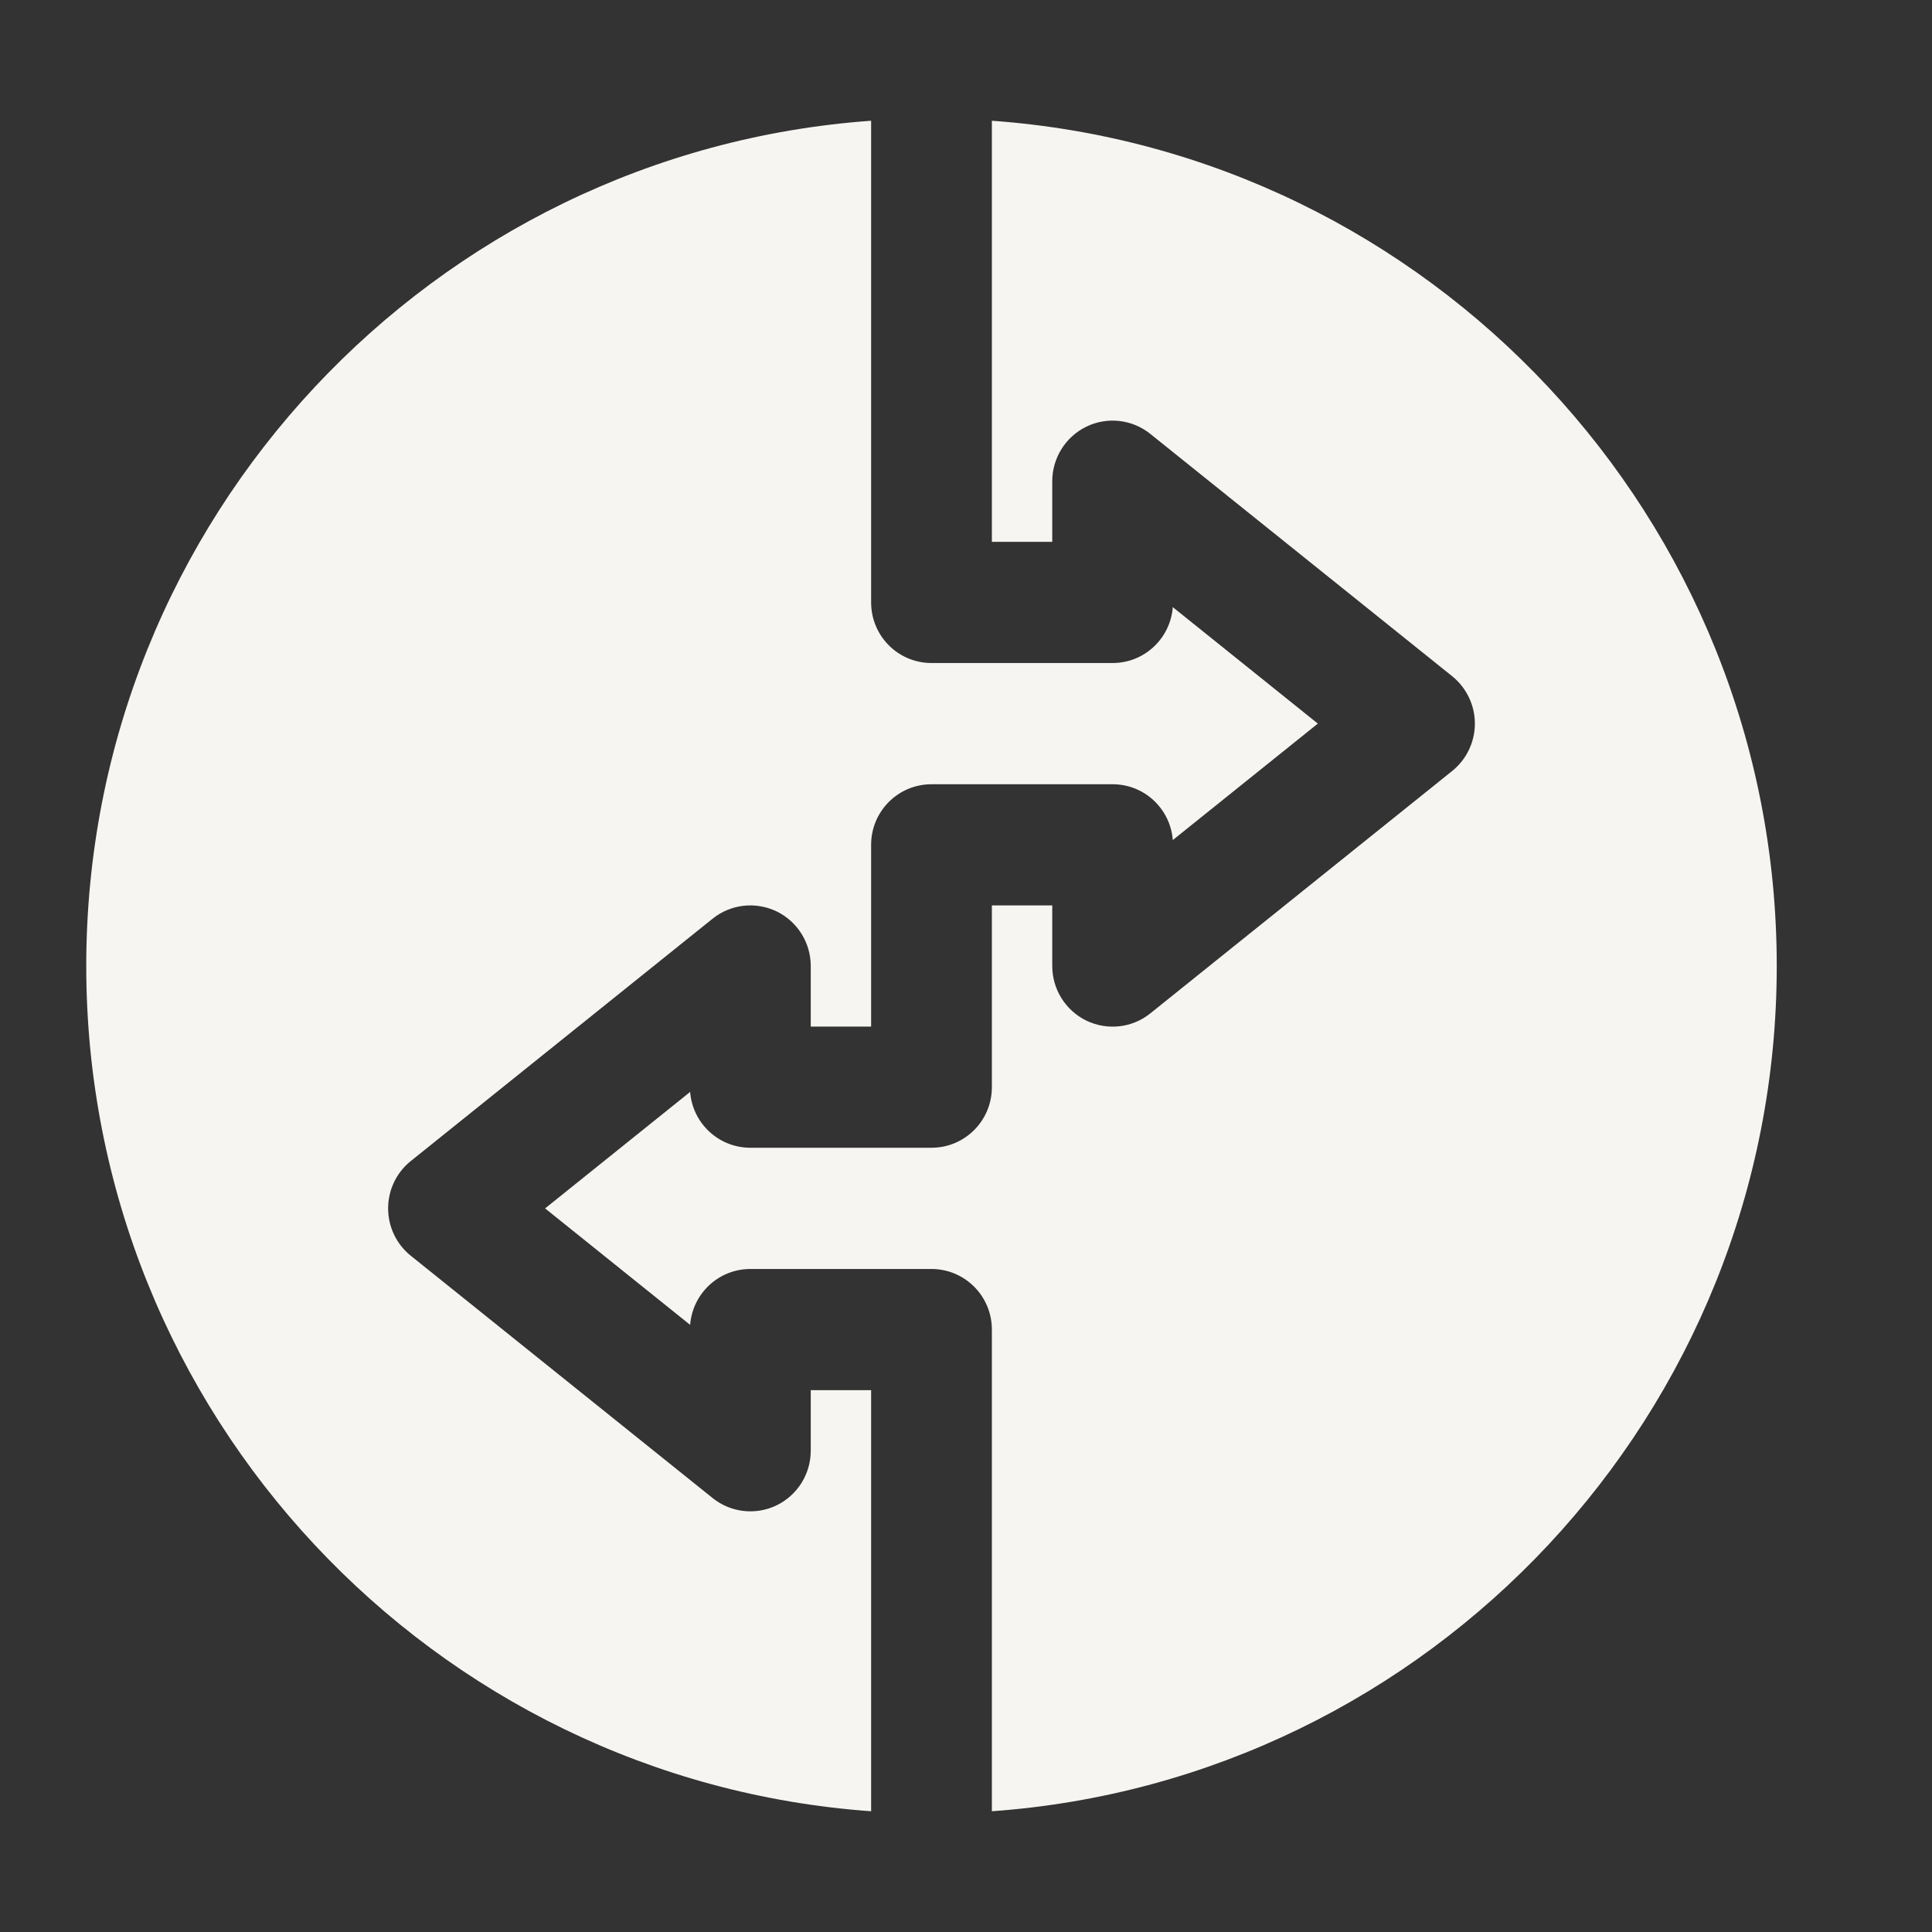
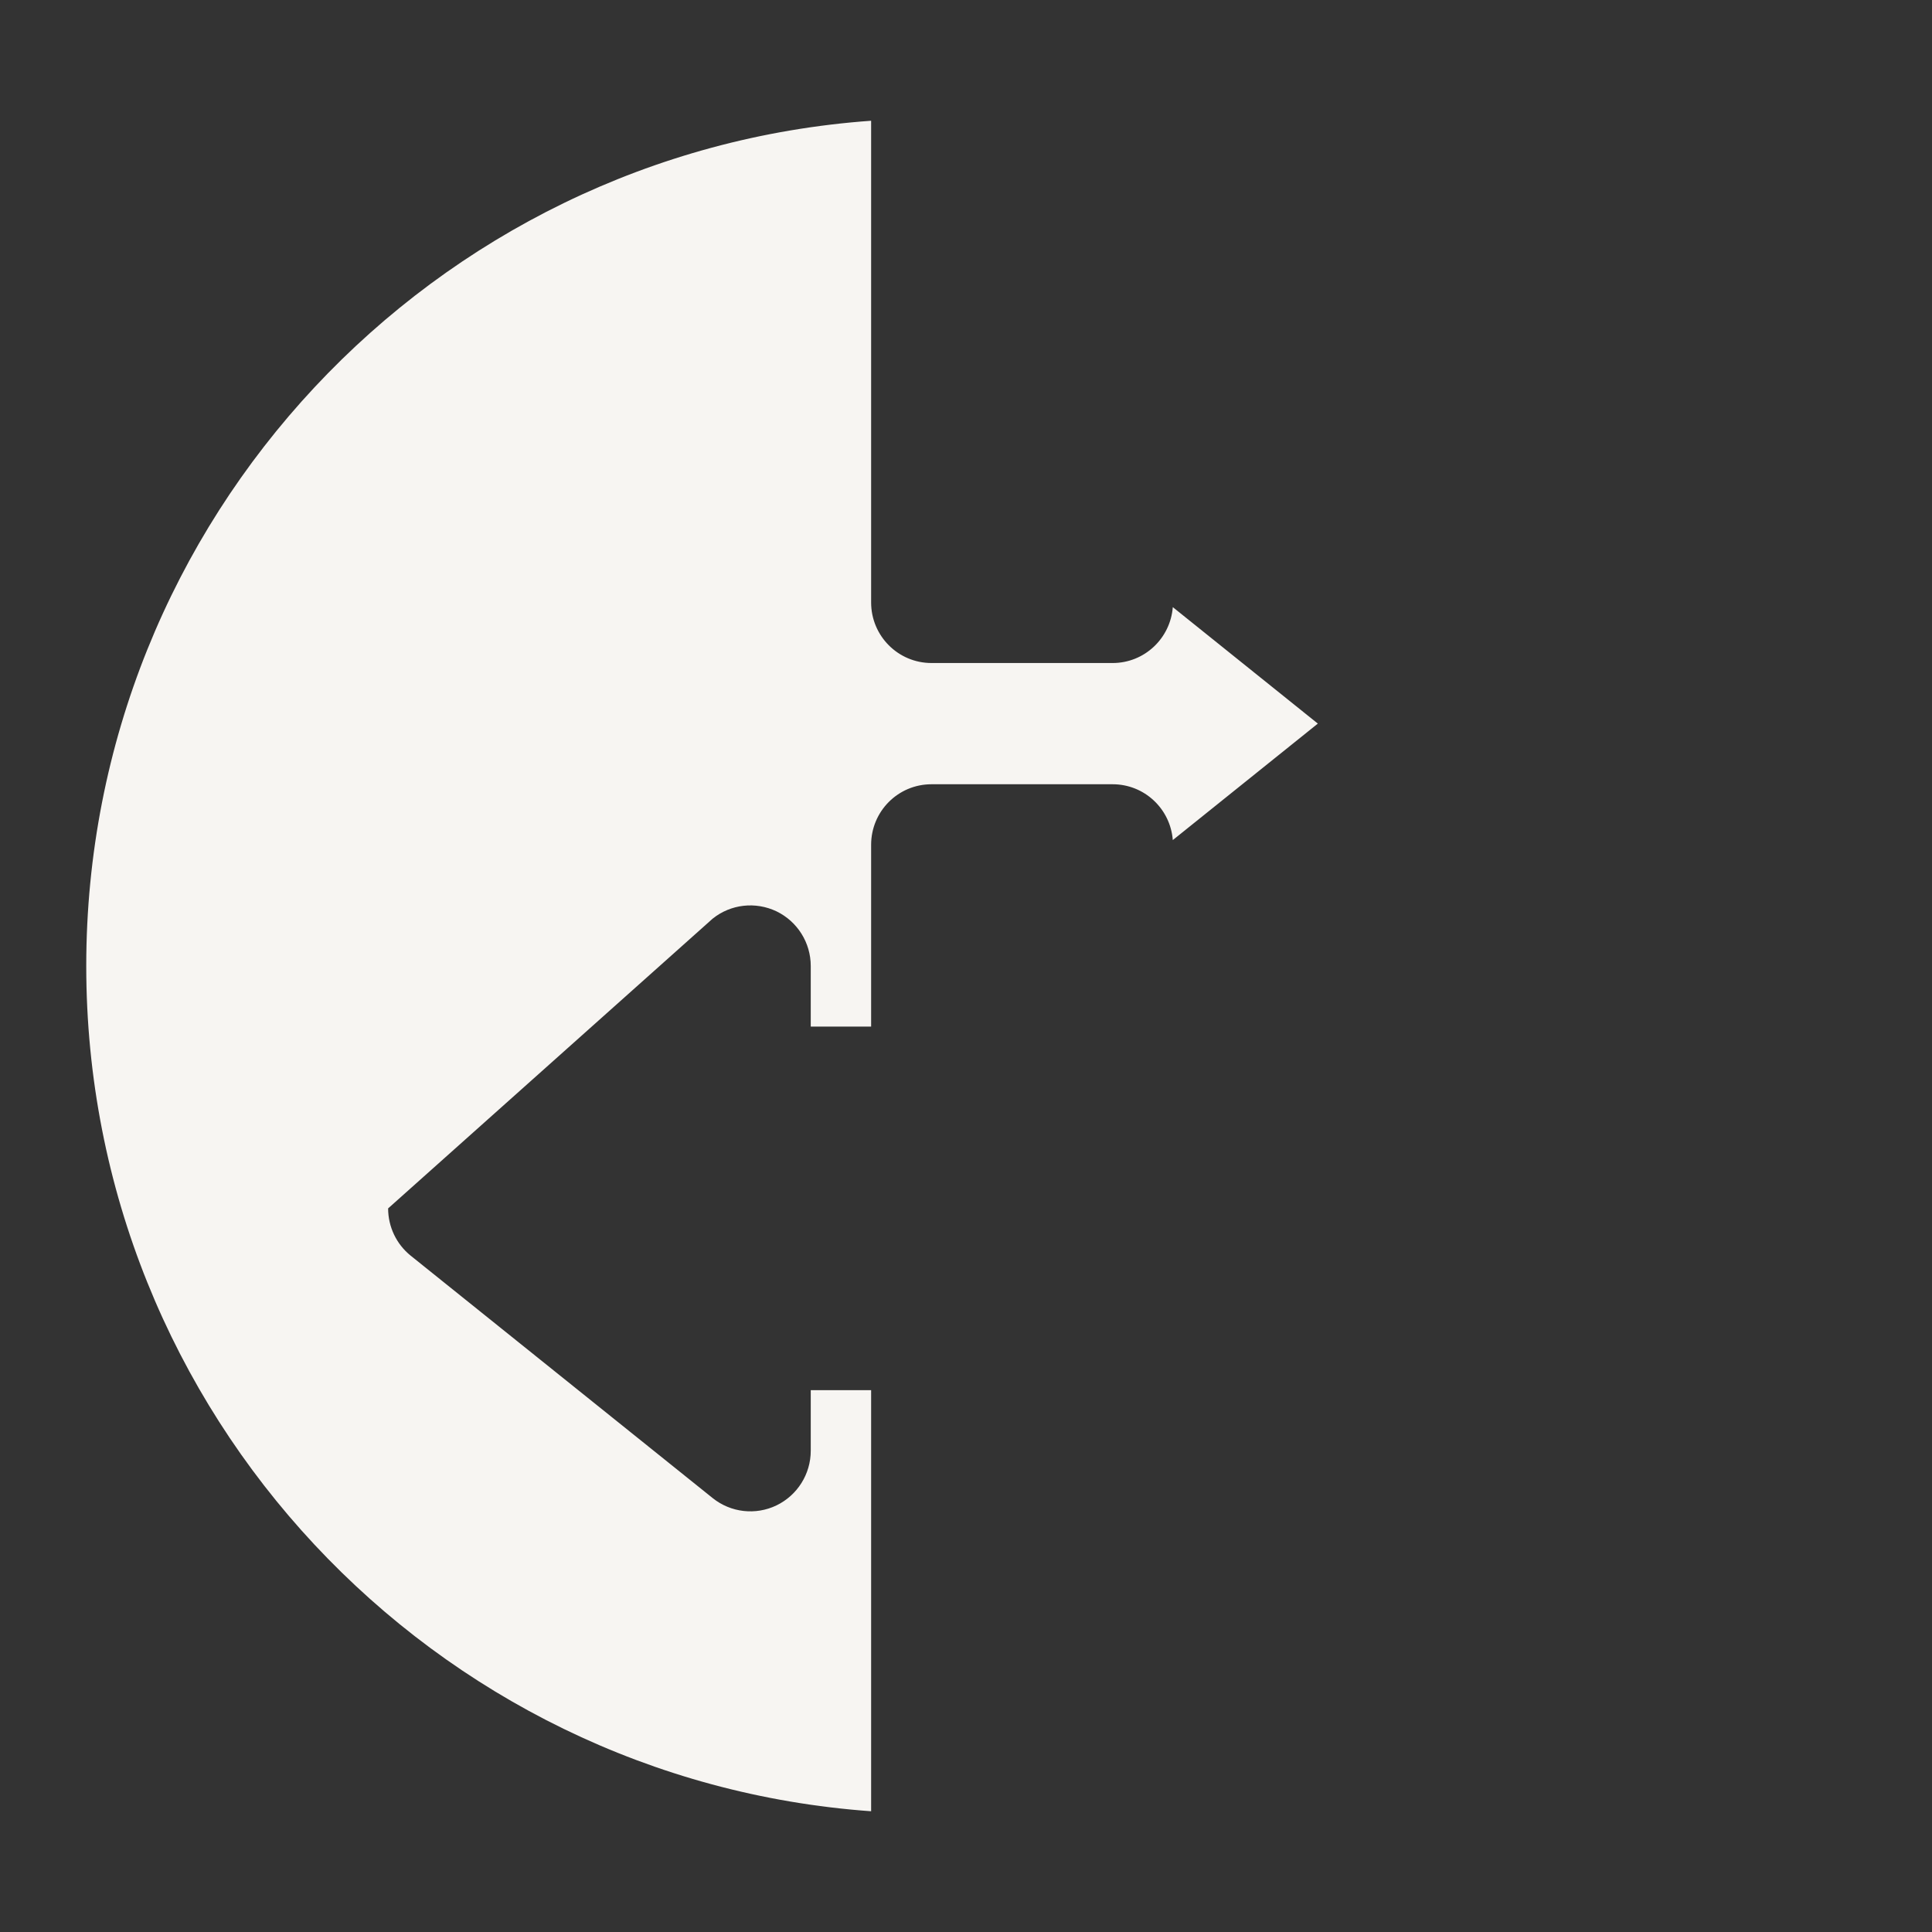
<svg xmlns="http://www.w3.org/2000/svg" width="28" height="28" viewBox="0 0 28 28" fill="none">
  <rect x="0" y="0" width="28" height="28" fill="#333333" stroke="none" />
-   <path d="M12.625 20.147H11.75V21.025C11.75 21.363 11.557 21.67 11.254 21.817C10.951 21.963 10.591 21.922 10.328 21.711L5.953 18.199C5.745 18.032 5.625 17.779 5.625 17.513C5.625 17.246 5.745 16.994 5.953 16.827L10.328 13.314C10.591 13.103 10.949 13.063 11.254 13.208C11.557 13.355 11.75 13.662 11.75 14V14.878H12.625V12.244C12.625 11.758 13.016 11.366 13.5 11.366H16.125C16.586 11.366 16.962 11.722 16.997 12.175L19.099 10.487L16.997 8.799C16.962 9.252 16.586 9.609 16.125 9.609H13.5C13.016 9.609 12.625 9.216 12.625 8.731V1.75C6.279 2.203 1.25 7.517 1.25 14C1.25 20.483 6.279 25.797 12.625 26.25V20.147Z" fill="#F7F5F2" />
-   <path d="M14.375 1.75V7.853H15.25V6.975C15.25 6.637 15.443 6.33 15.745 6.183C16.048 6.036 16.409 6.077 16.672 6.289L21.047 9.801C21.254 9.968 21.375 10.221 21.375 10.487C21.375 10.754 21.254 11.006 21.047 11.173L16.672 14.686C16.409 14.898 16.05 14.938 15.745 14.792C15.443 14.645 15.25 14.338 15.25 14V13.122H14.375V15.756C14.375 16.242 13.983 16.634 13.5 16.634H10.875C10.414 16.634 10.037 16.278 10.002 15.825L7.9 17.513L10.002 19.201C10.037 18.748 10.414 18.391 10.875 18.391H13.5C13.983 18.391 14.375 18.784 14.375 19.269V26.25C20.721 25.797 25.75 20.483 25.75 14C25.75 7.517 20.721 2.203 14.375 1.75Z" fill="#F7F5F2" />
+   <path d="M12.625 20.147H11.75V21.025C11.75 21.363 11.557 21.67 11.254 21.817C10.951 21.963 10.591 21.922 10.328 21.711L5.953 18.199C5.745 18.032 5.625 17.779 5.625 17.513L10.328 13.314C10.591 13.103 10.949 13.063 11.254 13.208C11.557 13.355 11.75 13.662 11.75 14V14.878H12.625V12.244C12.625 11.758 13.016 11.366 13.5 11.366H16.125C16.586 11.366 16.962 11.722 16.997 12.175L19.099 10.487L16.997 8.799C16.962 9.252 16.586 9.609 16.125 9.609H13.5C13.016 9.609 12.625 9.216 12.625 8.731V1.75C6.279 2.203 1.25 7.517 1.25 14C1.25 20.483 6.279 25.797 12.625 26.25V20.147Z" fill="#F7F5F2" />
</svg>